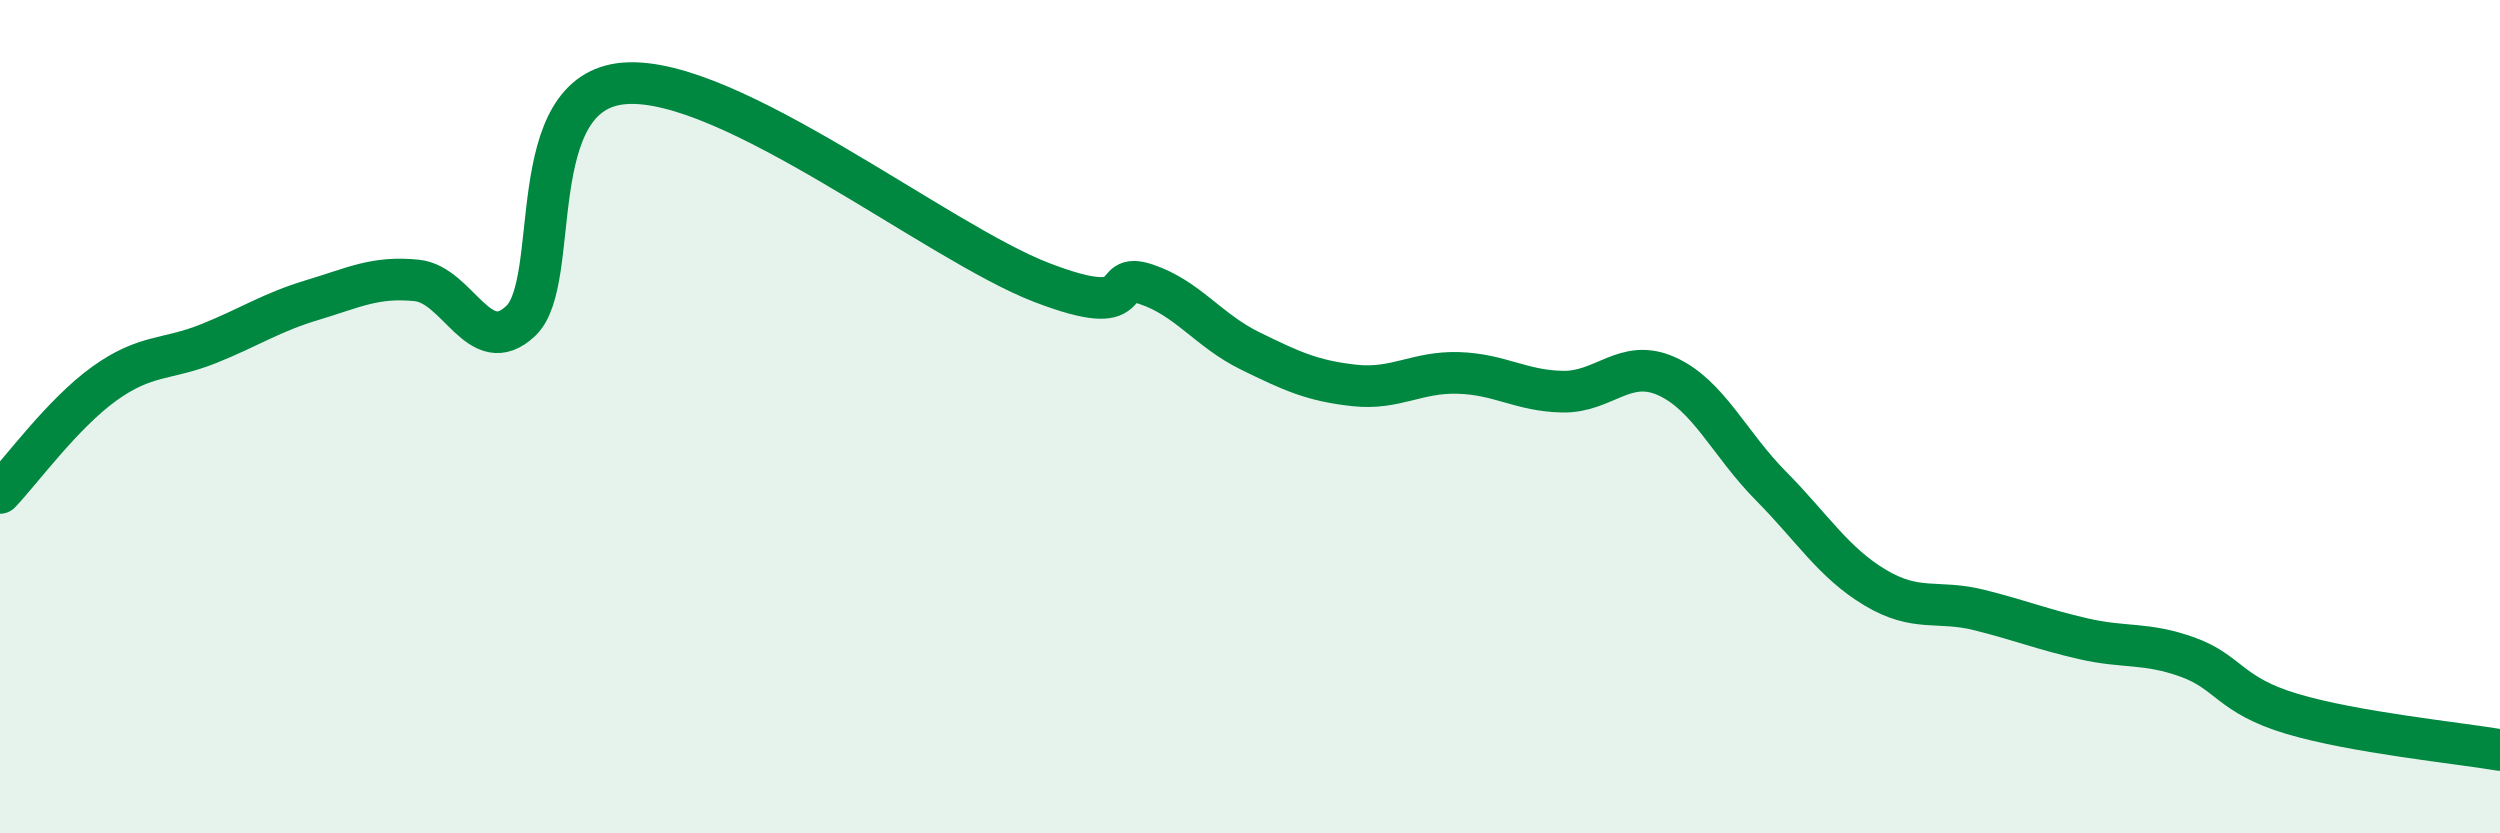
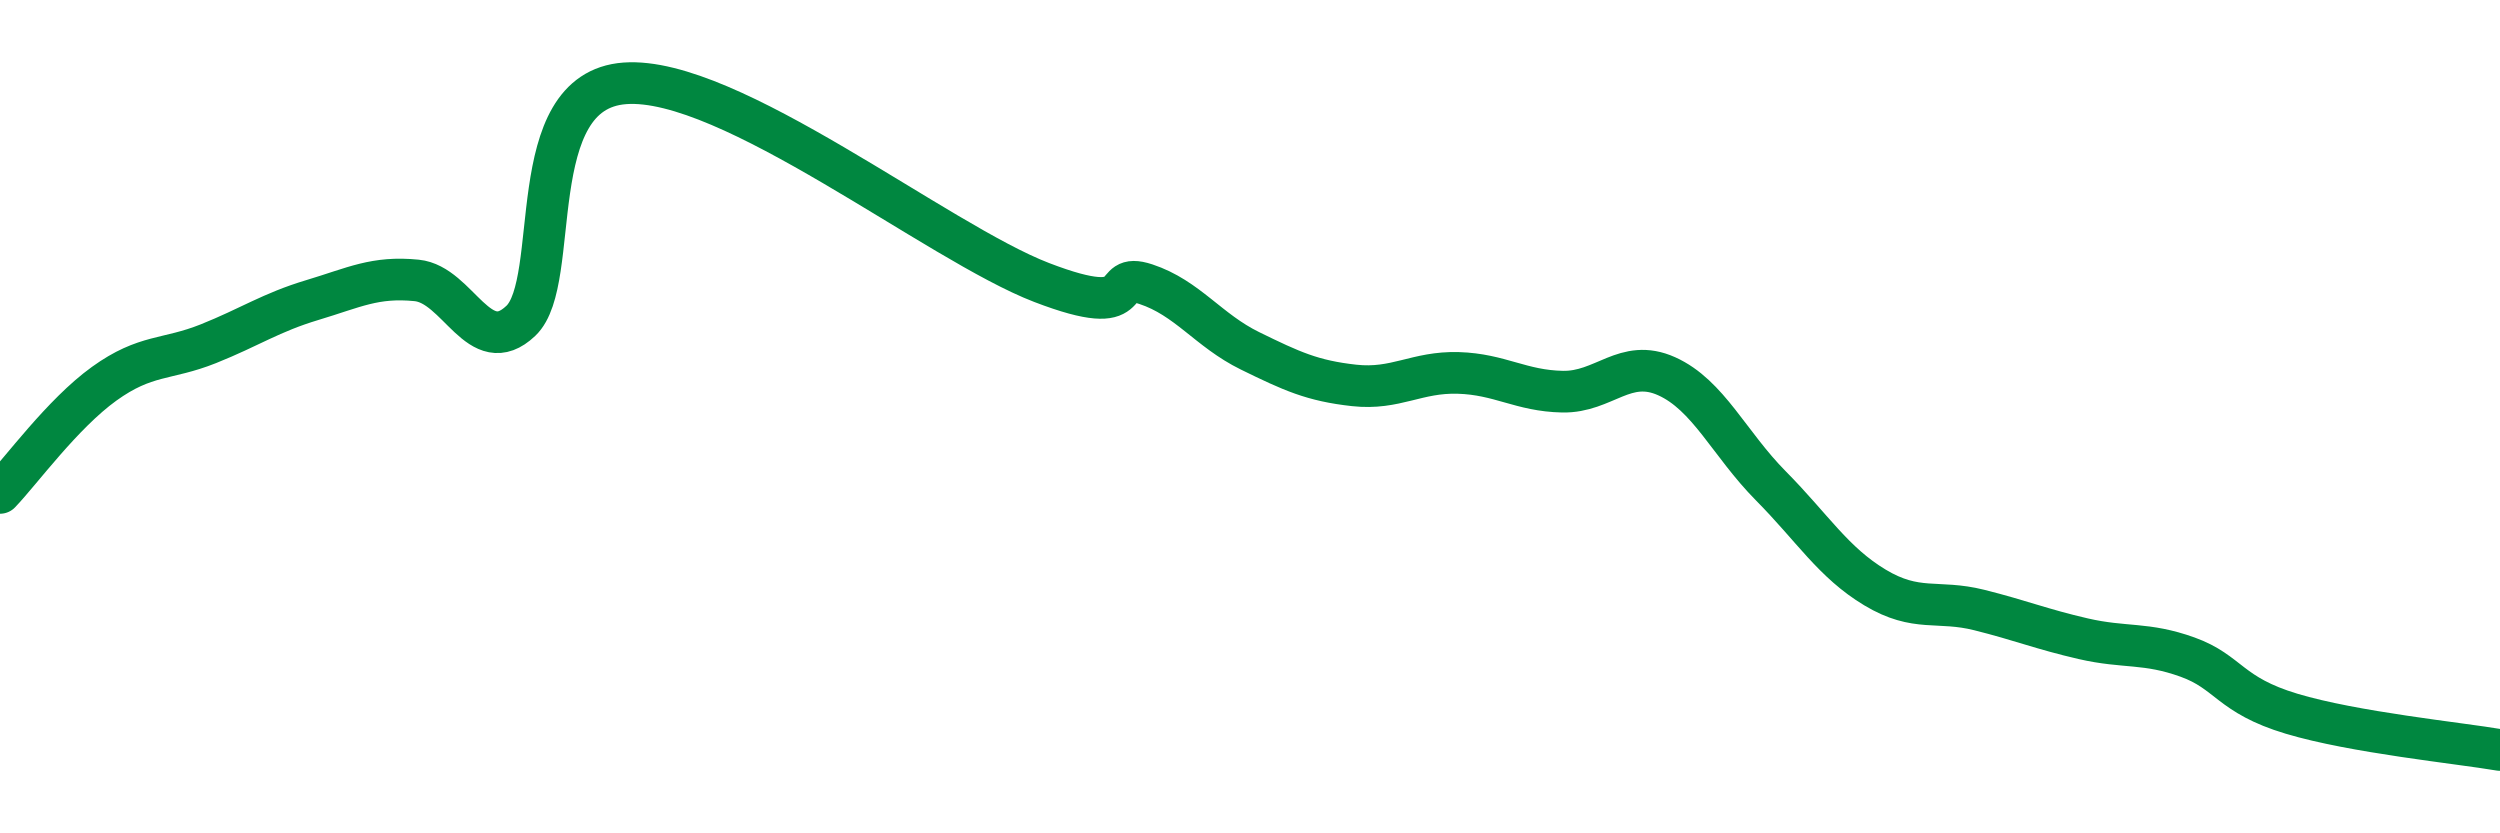
<svg xmlns="http://www.w3.org/2000/svg" width="60" height="20" viewBox="0 0 60 20">
-   <path d="M 0,11.83 C 0.5,11.31 1.5,9.93 2.5,9.21 C 3.5,8.49 4,8.65 5,8.25 C 6,7.85 6.5,7.5 7.5,7.2 C 8.5,6.9 9,6.63 10,6.73 C 11,6.83 11.5,8.65 12.5,7.7 C 13.5,6.75 12.5,2.18 15,2 C 17.5,1.82 22.5,5.82 25,6.78 C 27.5,7.74 26.5,6.49 27.5,6.82 C 28.5,7.15 29,7.93 30,8.42 C 31,8.91 31.5,9.14 32.5,9.25 C 33.5,9.36 34,8.92 35,8.95 C 36,8.98 36.5,9.38 37.5,9.4 C 38.5,9.42 39,8.58 40,9.03 C 41,9.48 41.5,10.65 42.5,11.66 C 43.5,12.67 44,13.5 45,14.1 C 46,14.7 46.5,14.39 47.5,14.64 C 48.5,14.89 49,15.1 50,15.33 C 51,15.56 51.5,15.41 52.5,15.77 C 53.5,16.13 53.5,16.68 55,17.13 C 56.5,17.58 59,17.83 60,18L60 20L0 20Z" fill="#008740" opacity="0.1" stroke-linecap="round" stroke-linejoin="round" />
  <path d="M 0,11.83 C 0.5,11.31 1.5,9.93 2.5,9.21 C 3.5,8.49 4,8.65 5,8.25 C 6,7.85 6.5,7.5 7.5,7.2 C 8.5,6.9 9,6.63 10,6.73 C 11,6.83 11.5,8.65 12.5,7.7 C 13.5,6.75 12.5,2.18 15,2 C 17.5,1.82 22.5,5.82 25,6.78 C 27.5,7.74 26.5,6.49 27.5,6.82 C 28.5,7.15 29,7.93 30,8.42 C 31,8.91 31.5,9.14 32.5,9.25 C 33.5,9.36 34,8.92 35,8.95 C 36,8.98 36.5,9.38 37.5,9.4 C 38.5,9.42 39,8.58 40,9.03 C 41,9.48 41.5,10.65 42.5,11.66 C 43.5,12.67 44,13.5 45,14.1 C 46,14.7 46.5,14.39 47.5,14.64 C 48.5,14.89 49,15.1 50,15.33 C 51,15.56 51.5,15.41 52.5,15.77 C 53.5,16.13 53.5,16.68 55,17.13 C 56.5,17.58 59,17.83 60,18" stroke="#008740" stroke-width="1" fill="none" stroke-linecap="round" stroke-linejoin="round" />
</svg>